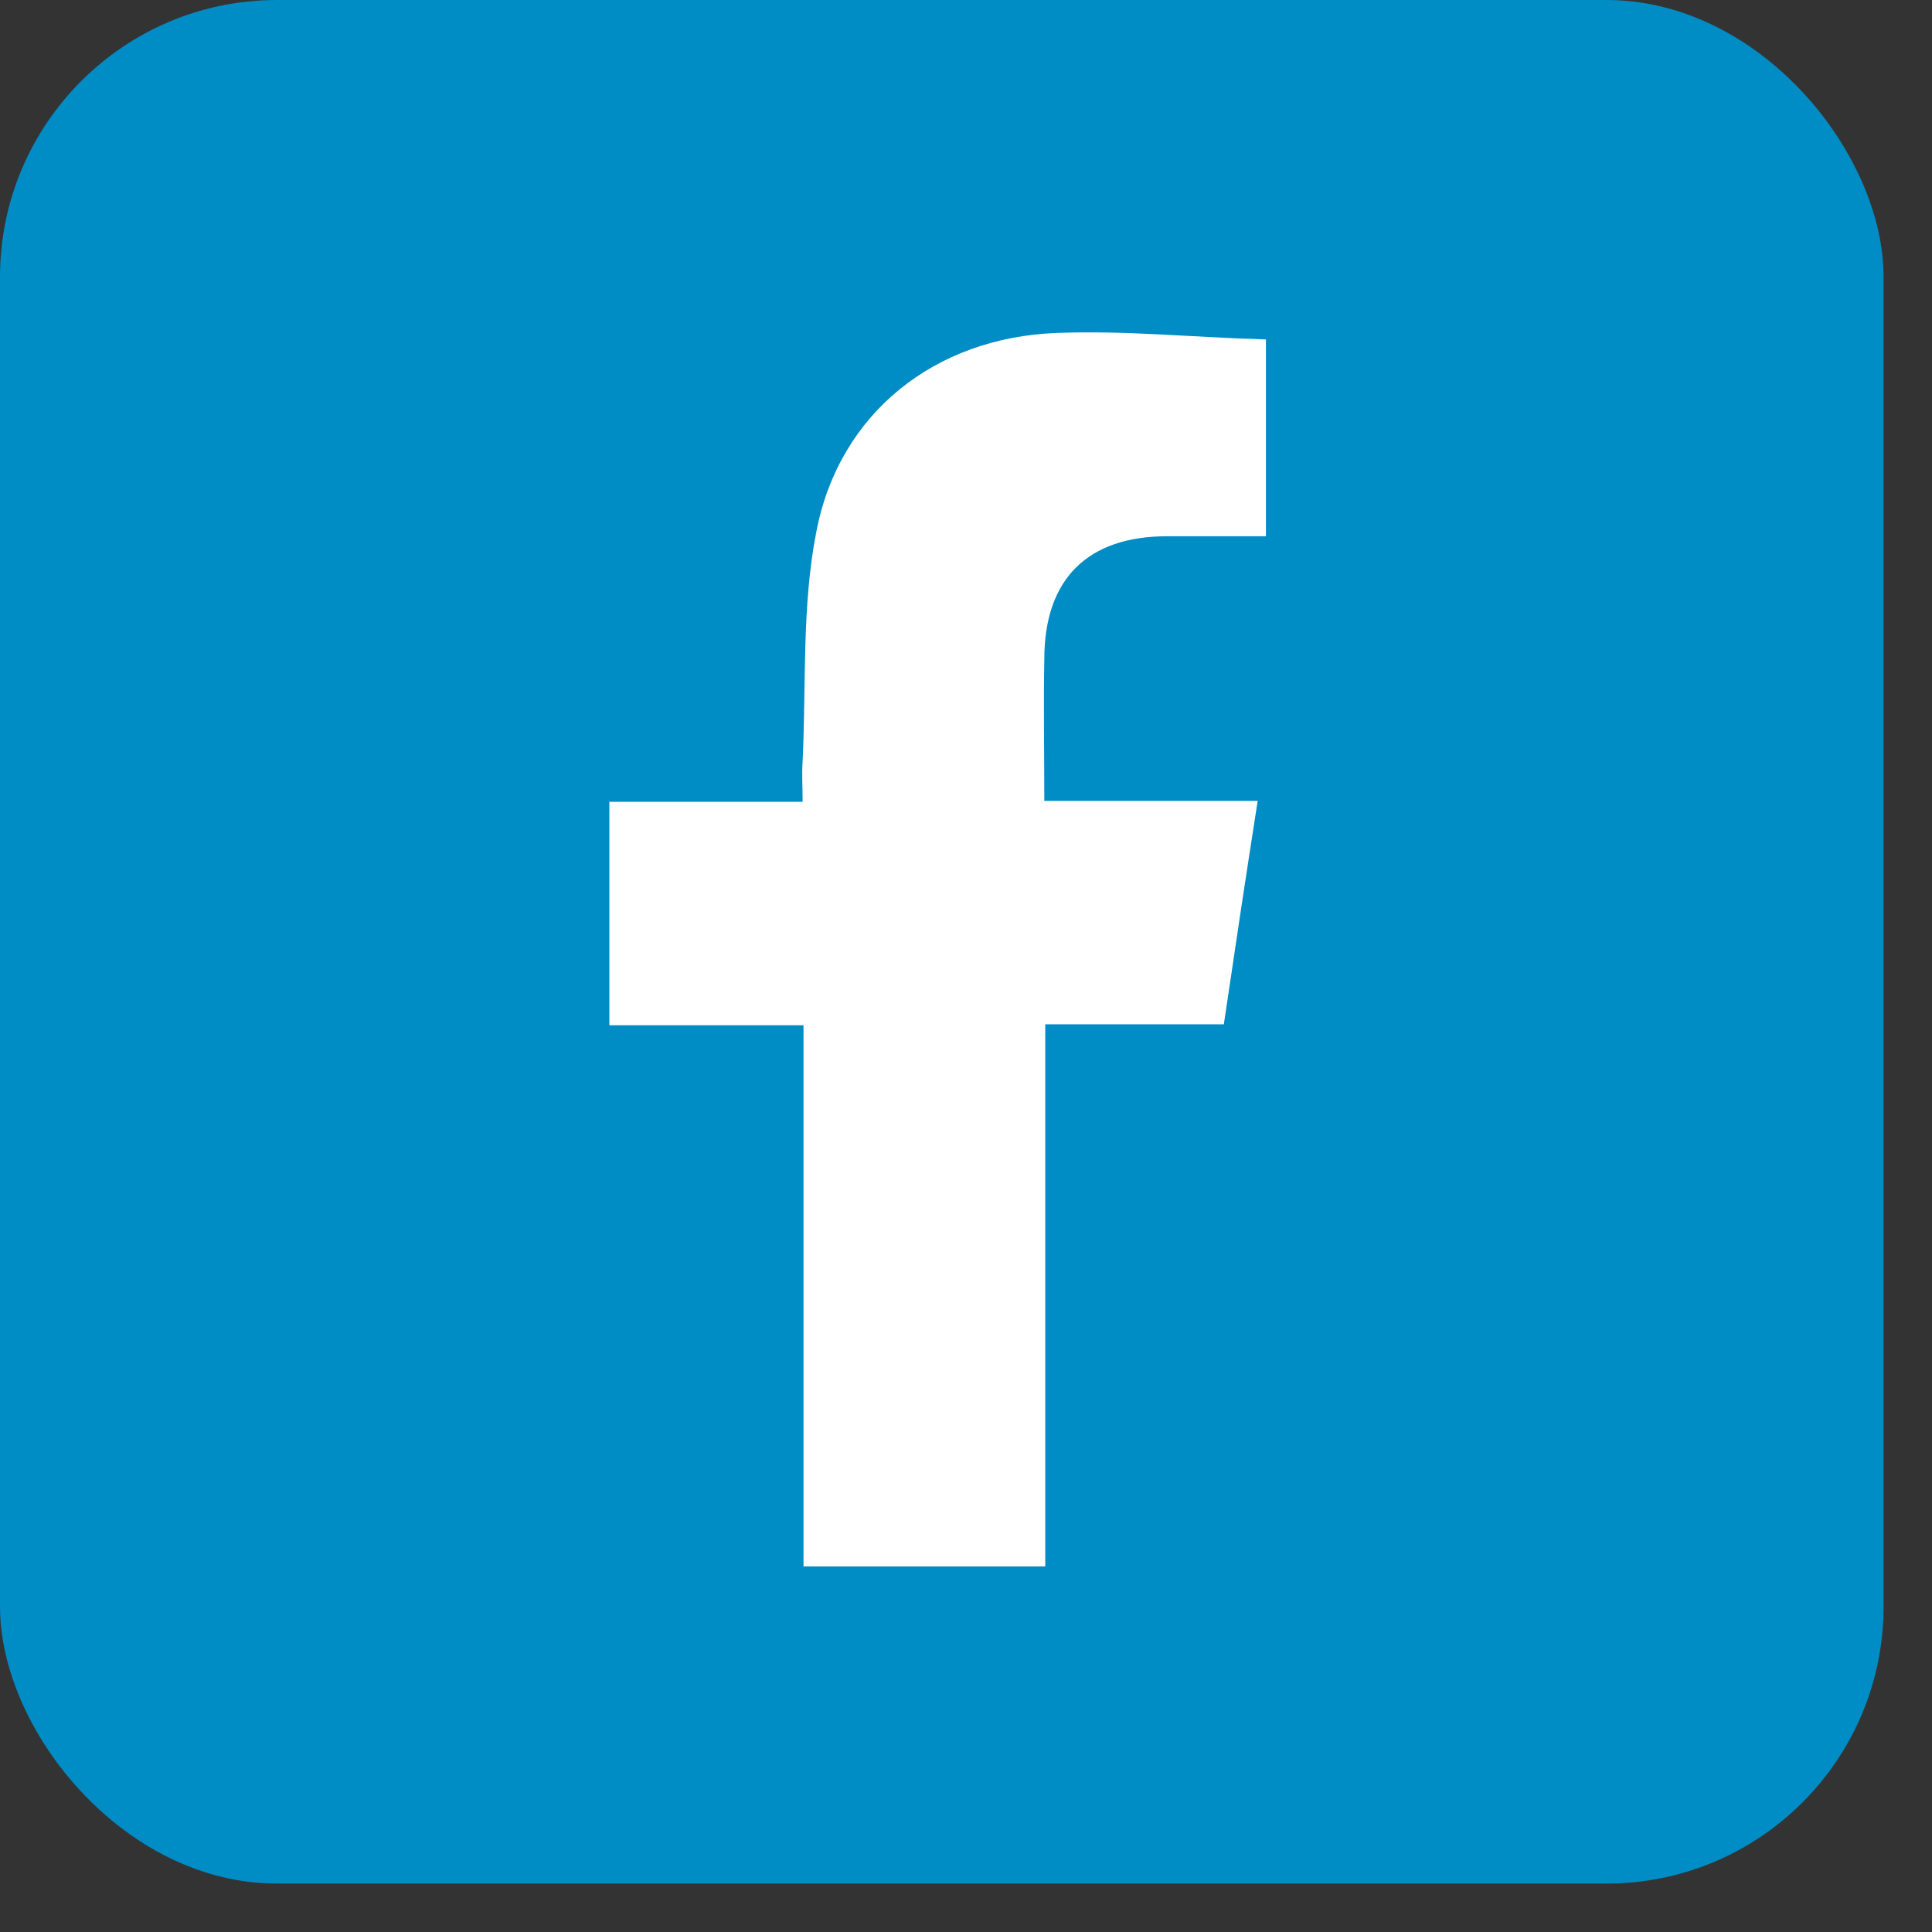
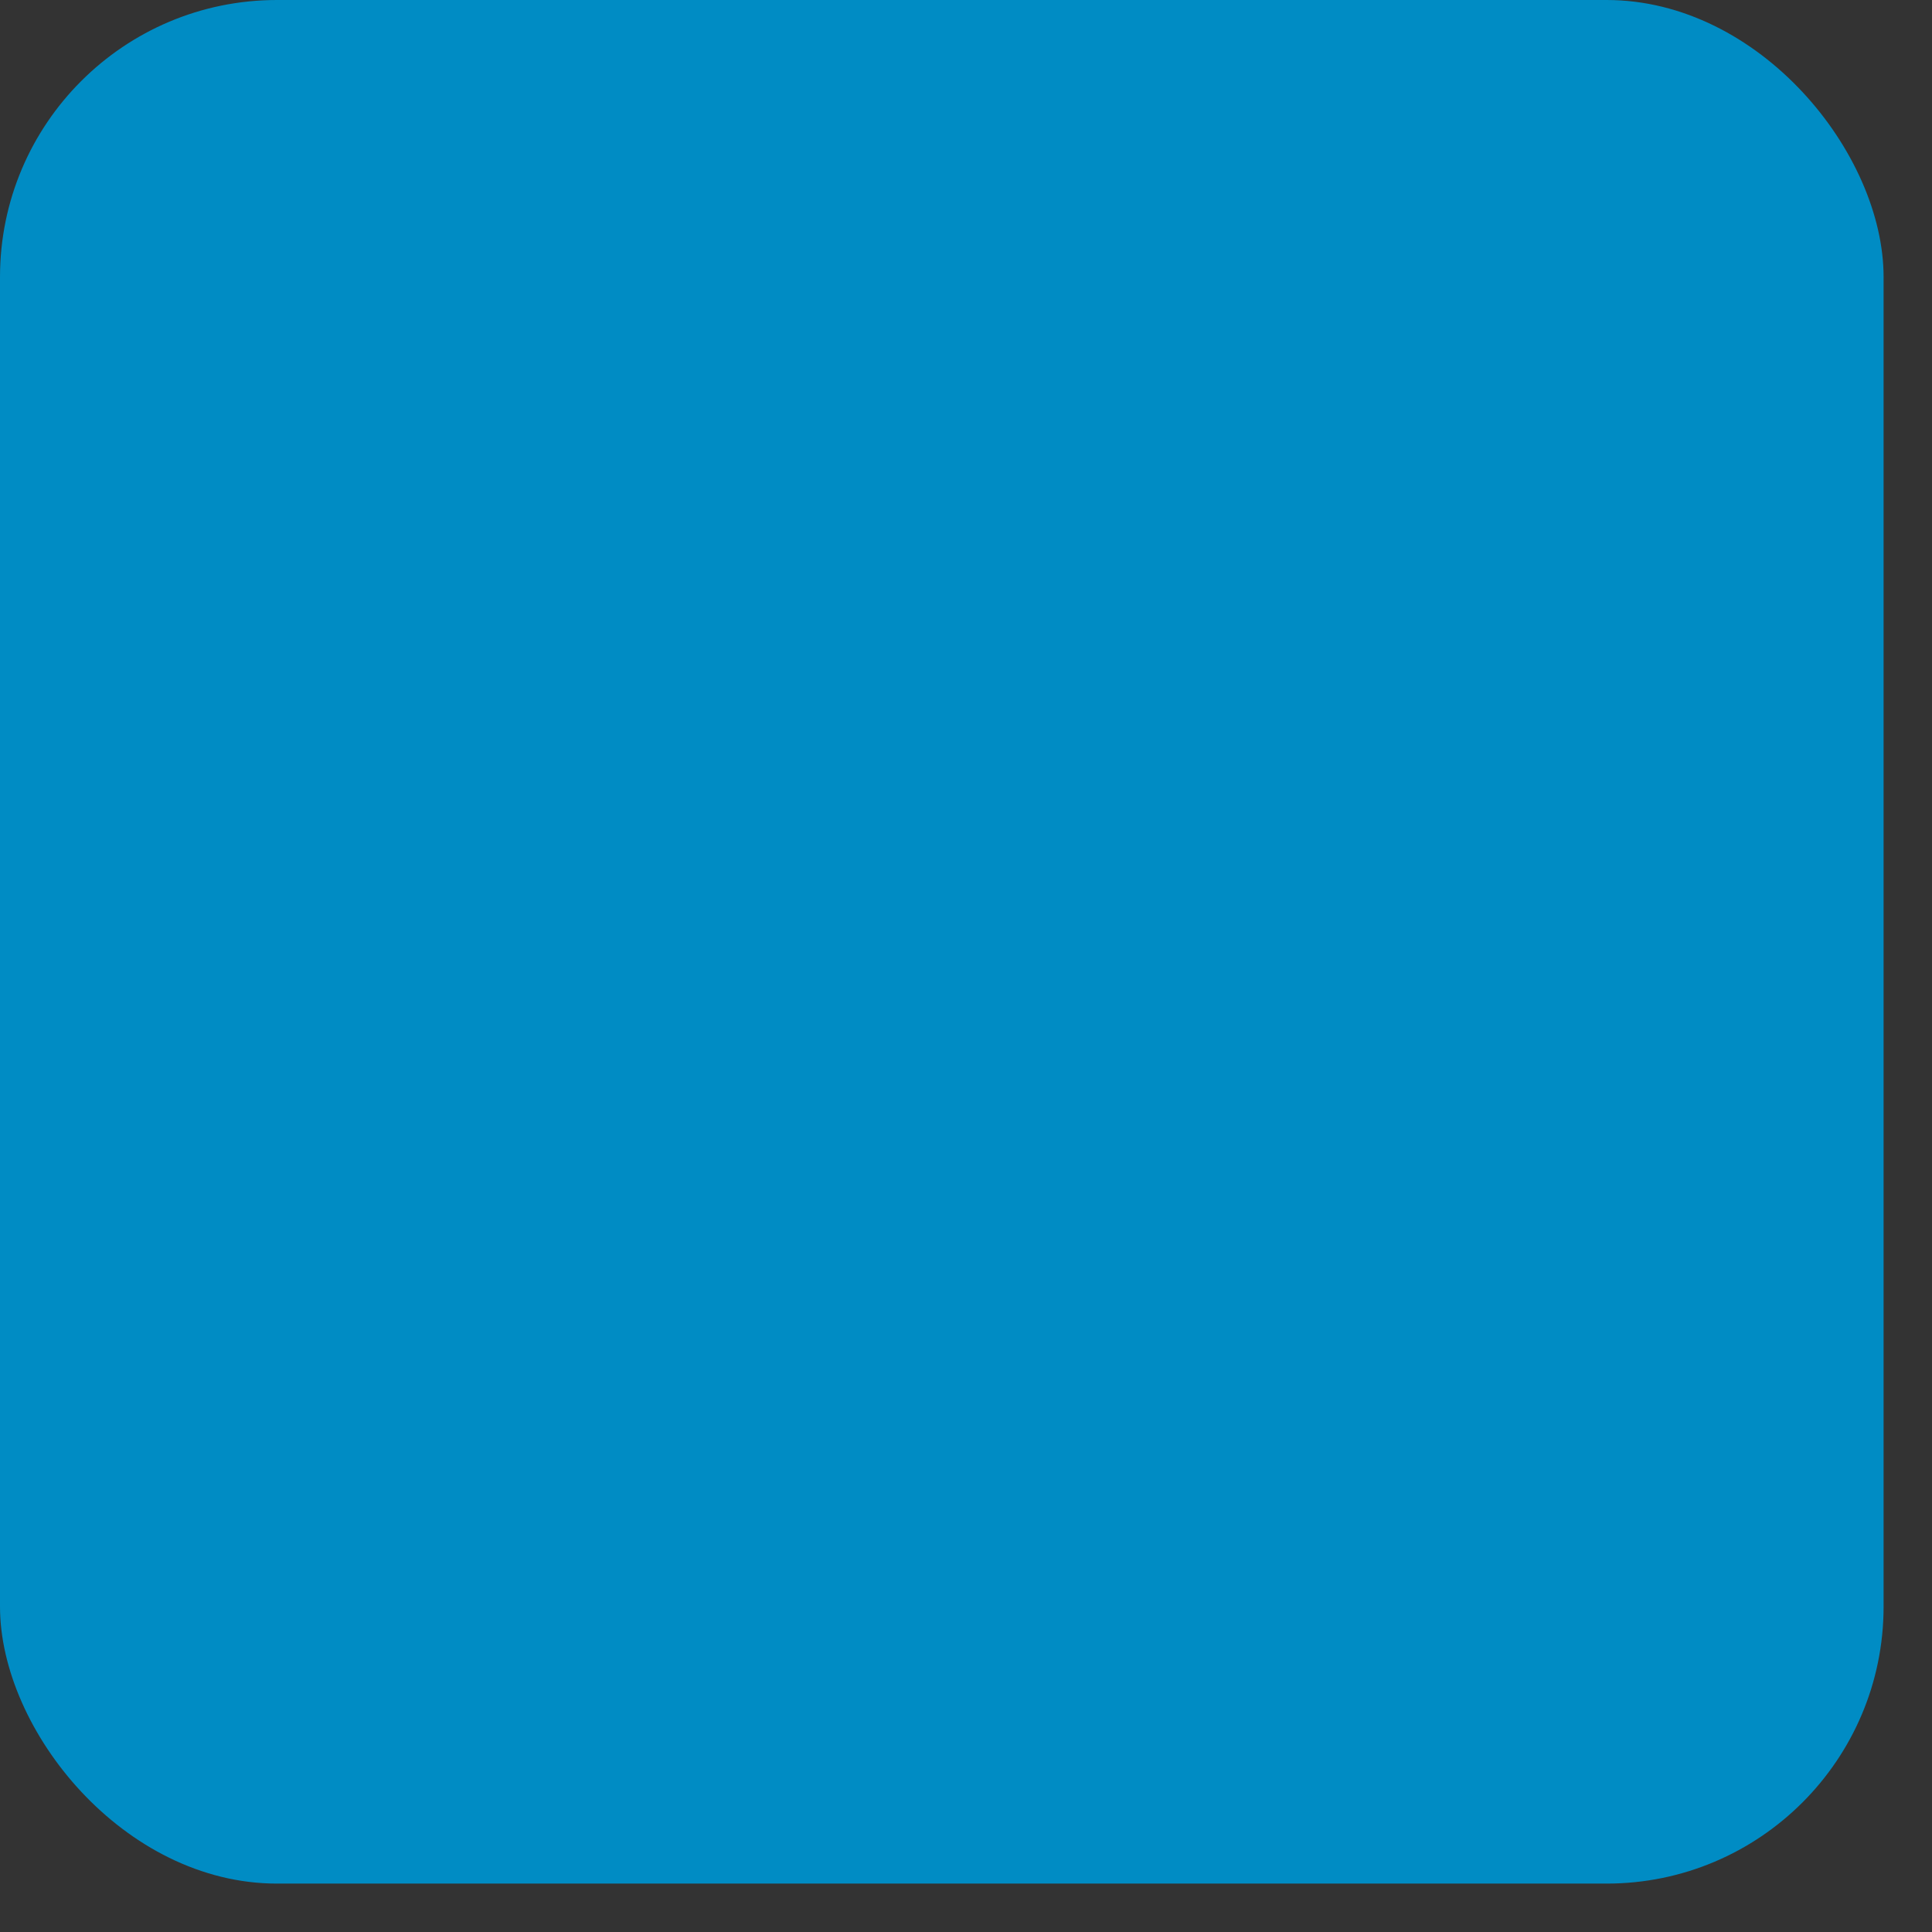
<svg xmlns="http://www.w3.org/2000/svg" width="37" height="37" viewBox="0 0 37 37" fill="none">
  <rect x="0" y="0" width="37" height="37" fill="#333333" stroke="none" />
  <rect width="36.073" height="36.073" rx="5.305" fill="#008CC4" />
-   <path d="M20 15.338C21.386 15.338 22.701 15.338 24.086 15.338C23.858 16.794 23.648 18.197 23.438 19.617C22.298 19.617 21.193 19.617 20.018 19.617C20.018 23.072 20.018 26.474 20.018 29.999C18.457 29.999 16.949 29.999 15.388 29.999C15.388 26.509 15.388 23.107 15.388 19.635C14.126 19.635 12.915 19.635 11.67 19.635C11.67 18.197 11.67 16.811 11.67 15.356C12.863 15.356 14.073 15.356 15.371 15.356C15.371 15.058 15.353 14.83 15.371 14.584C15.441 13.111 15.353 11.603 15.634 10.182C16.072 7.903 17.913 6.465 20.228 6.377C21.561 6.324 22.894 6.465 24.244 6.5C24.244 7.832 24.244 9.007 24.244 10.27C23.613 10.27 22.982 10.27 22.35 10.27C20.825 10.27 20 11.094 20 12.62C19.983 13.514 20 14.391 20 15.338Z" fill="white" />
</svg>